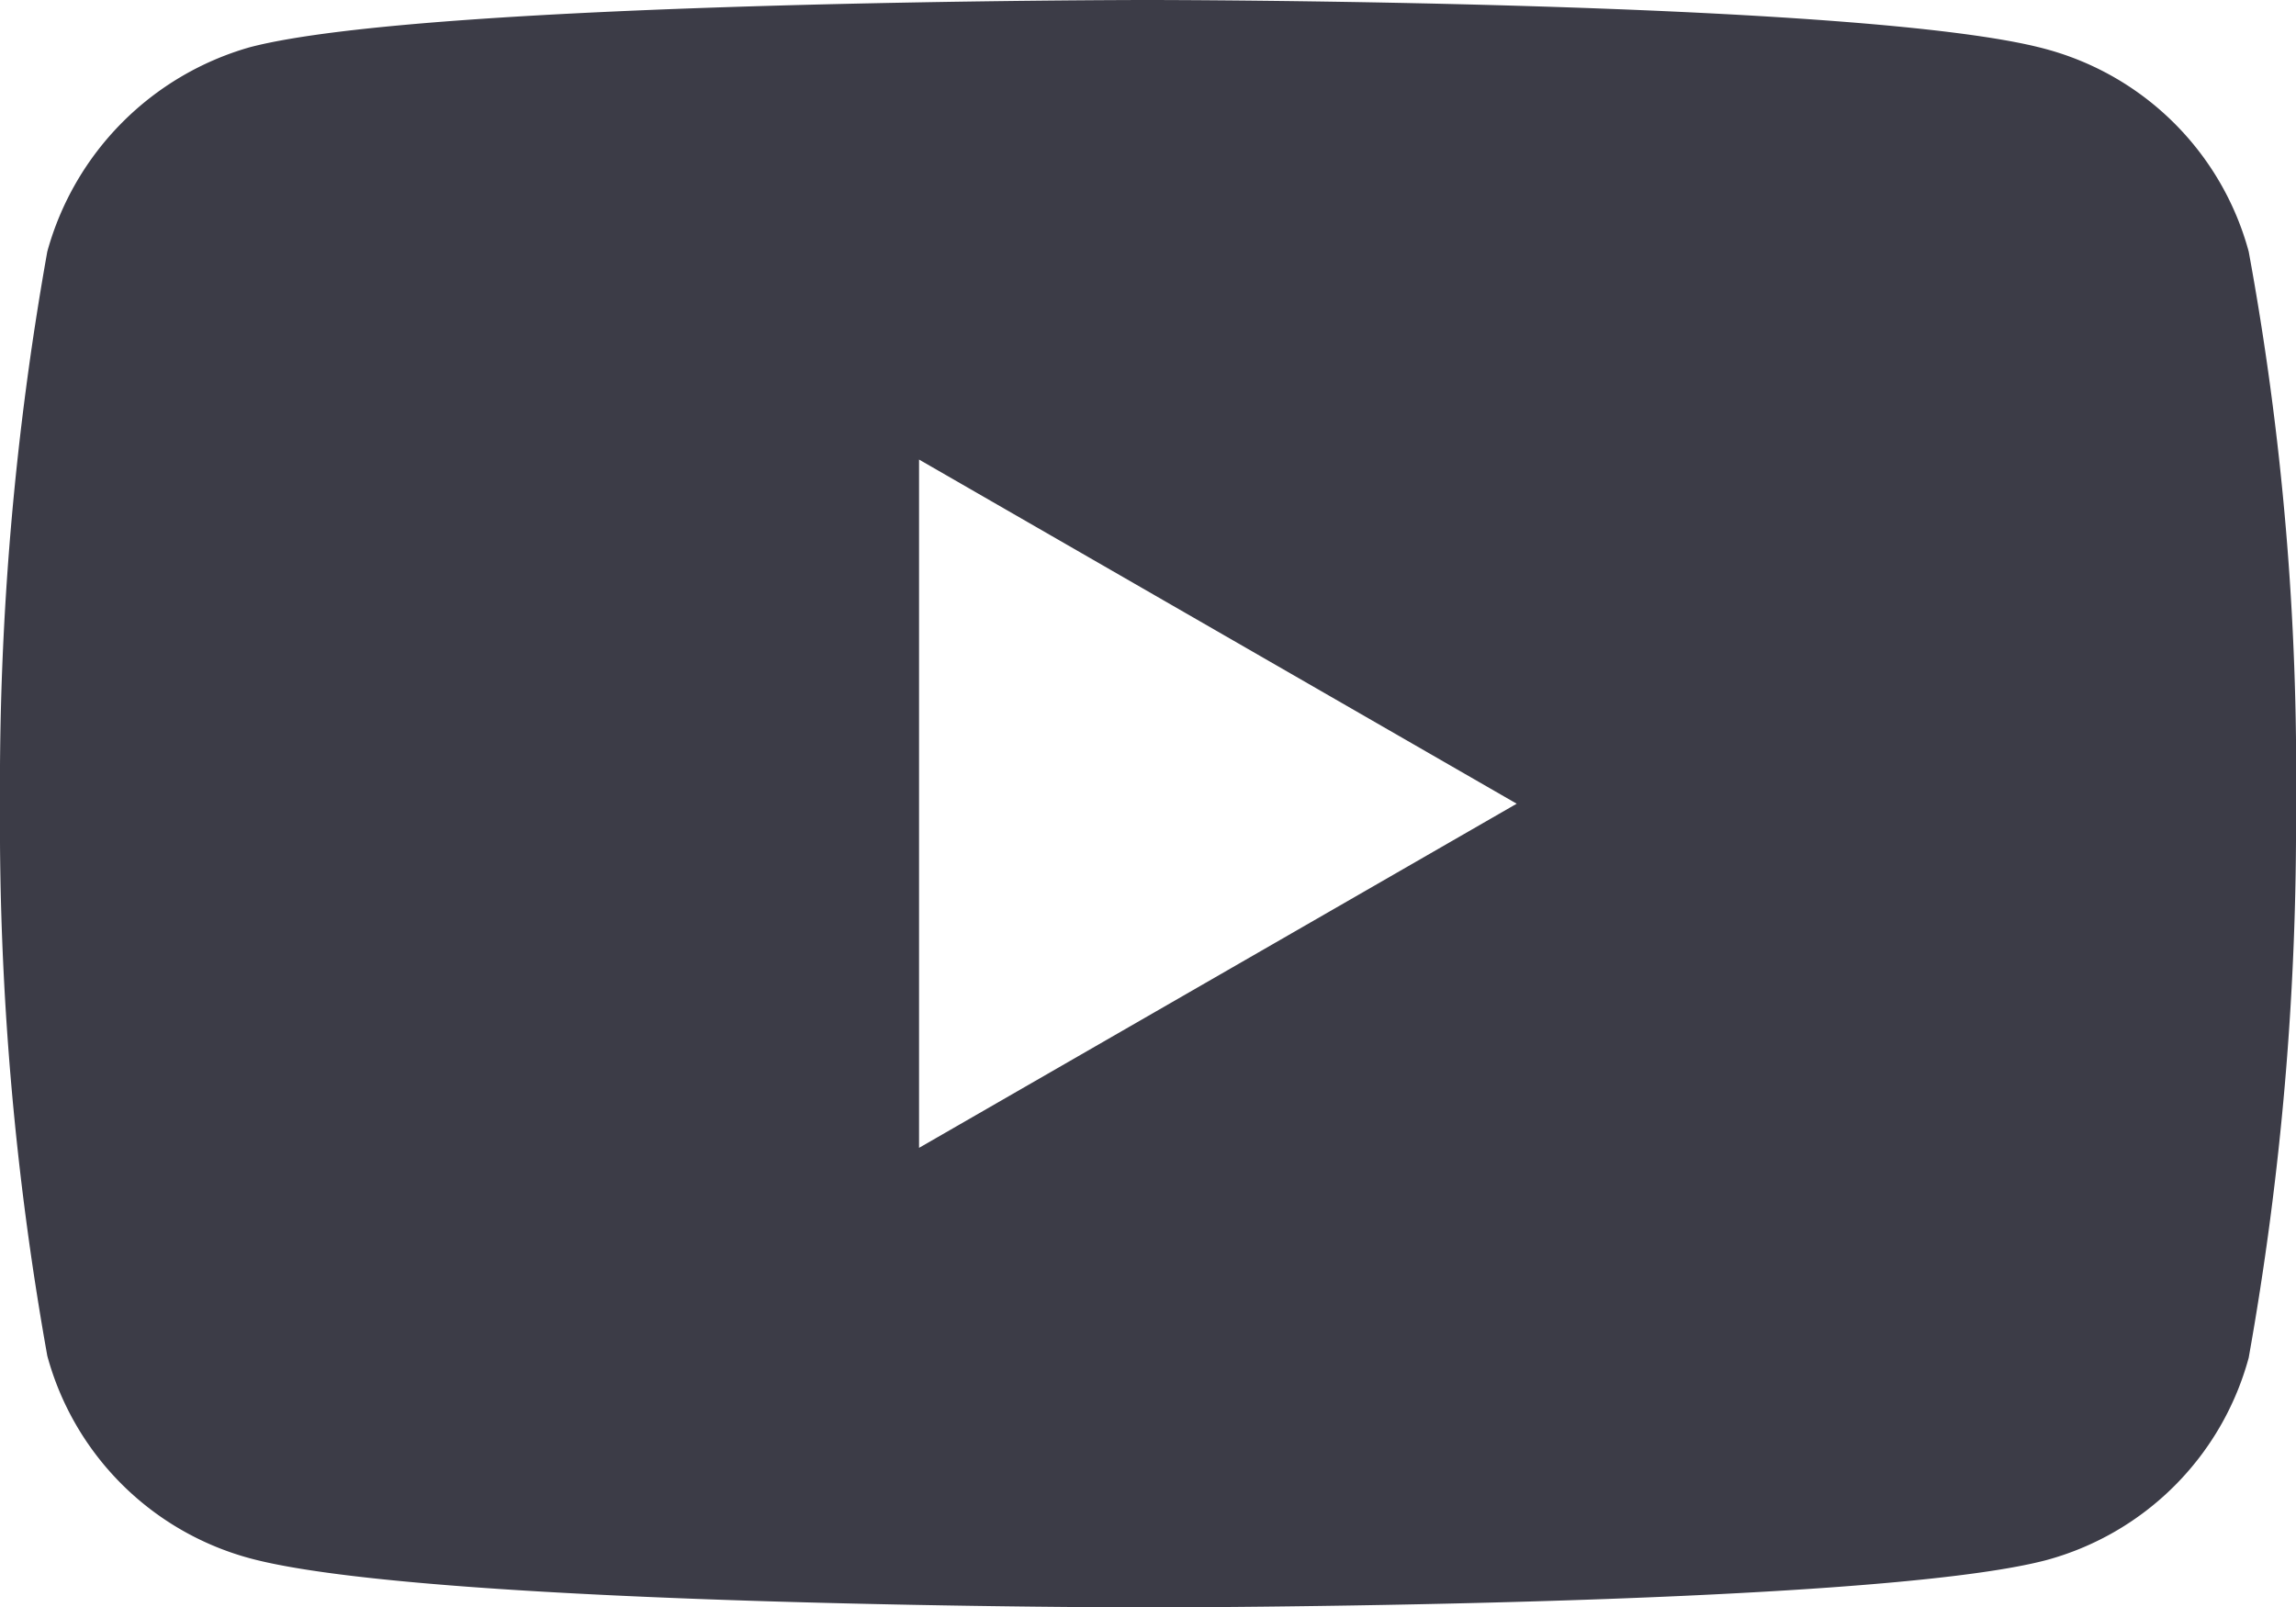
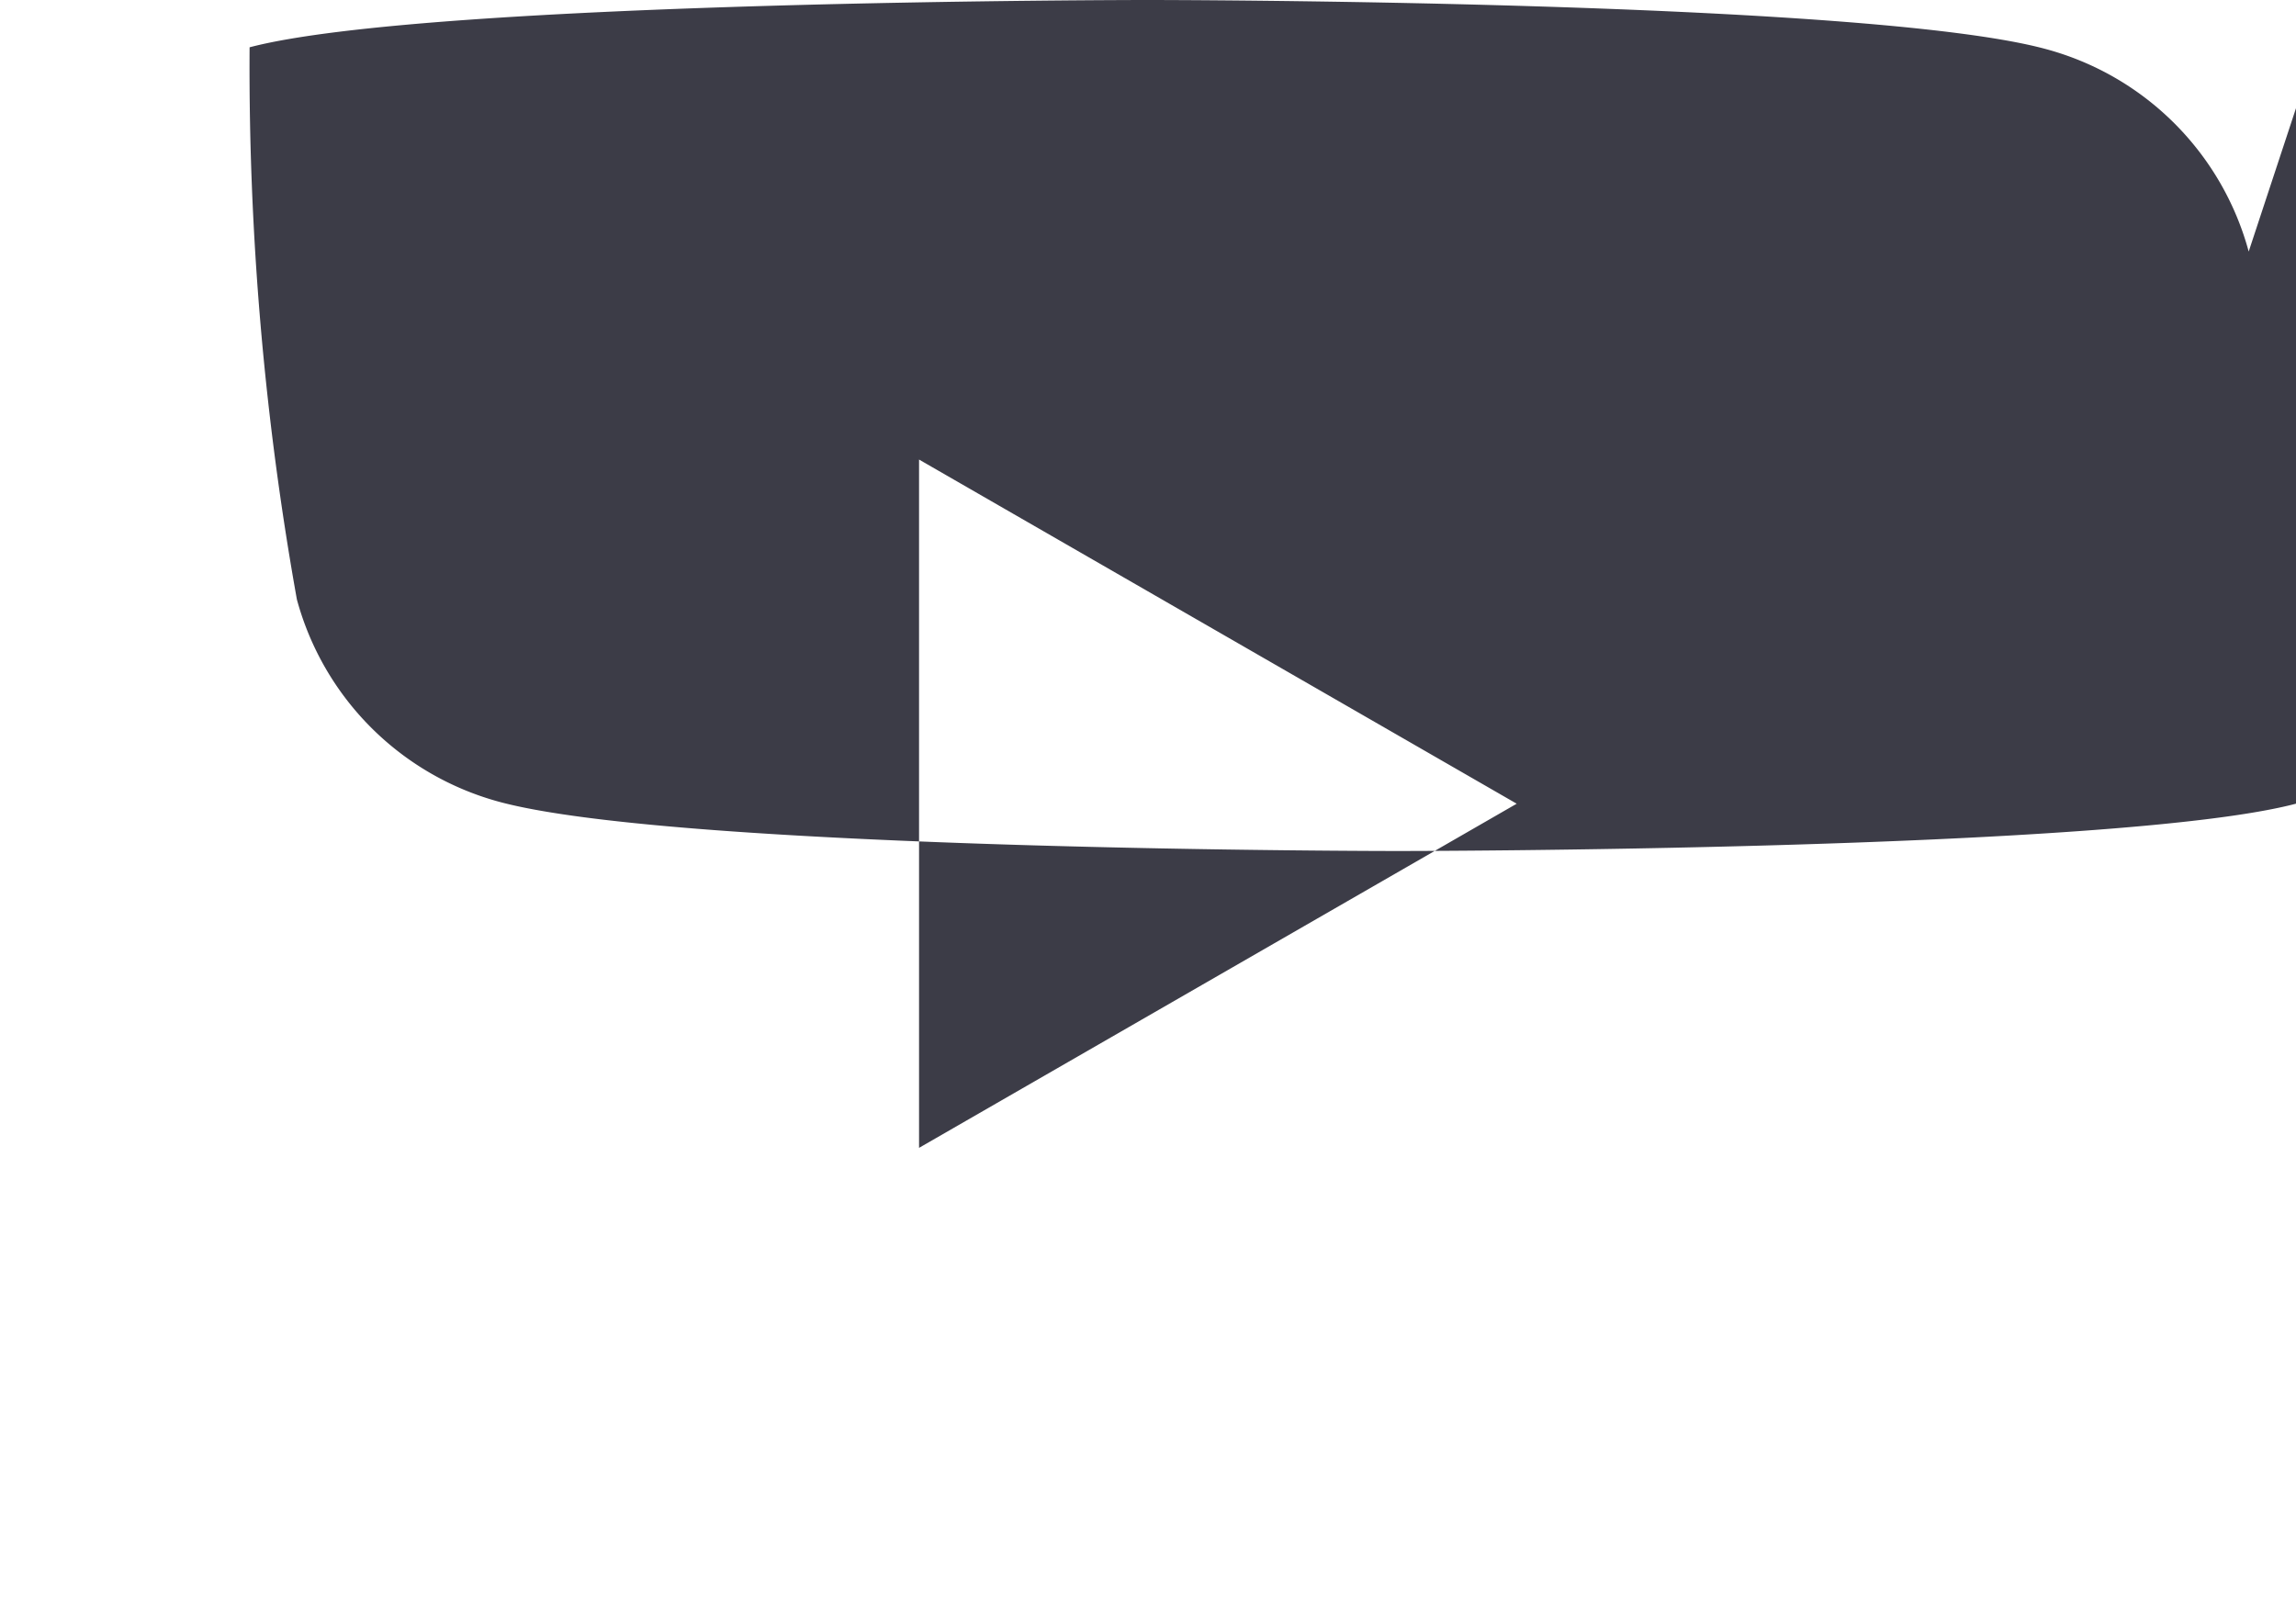
<svg xmlns="http://www.w3.org/2000/svg" width="25.482" height="17.842" viewBox="0 0 25.482 17.842">
-   <path id="prefix__youtube-2" d="M24.957-3.29a3.192 3.192 0 0 0-2.246-2.246c-1.994-.546-9.971-.546-9.971-.546s-7.976 0-9.97.525A3.257 3.257 0 0 0 .525-3.29 33.639 33.639 0 0 0 0 2.839a33.515 33.515 0 0 0 .525 6.129 3.193 3.193 0 0 0 2.246 2.246c2.015.546 9.97.546 9.97.546s7.976 0 9.97-.525a3.193 3.193 0 0 0 2.246-2.246 33.649 33.649 0 0 0 .525-6.129 31.932 31.932 0 0 0-.525-6.15zM10.2 6.659v-7.64l6.633 3.82zm0 0" transform="translate(0 6.082)" style="fill:#3c3c47" />
+   <path id="prefix__youtube-2" d="M24.957-3.29a3.192 3.192 0 0 0-2.246-2.246c-1.994-.546-9.971-.546-9.971-.546s-7.976 0-9.97.525a33.515 33.515 0 0 0 .525 6.129 3.193 3.193 0 0 0 2.246 2.246c2.015.546 9.97.546 9.97.546s7.976 0 9.97-.525a3.193 3.193 0 0 0 2.246-2.246 33.649 33.649 0 0 0 .525-6.129 31.932 31.932 0 0 0-.525-6.15zM10.2 6.659v-7.64l6.633 3.82zm0 0" transform="translate(0 6.082)" style="fill:#3c3c47" />
</svg>